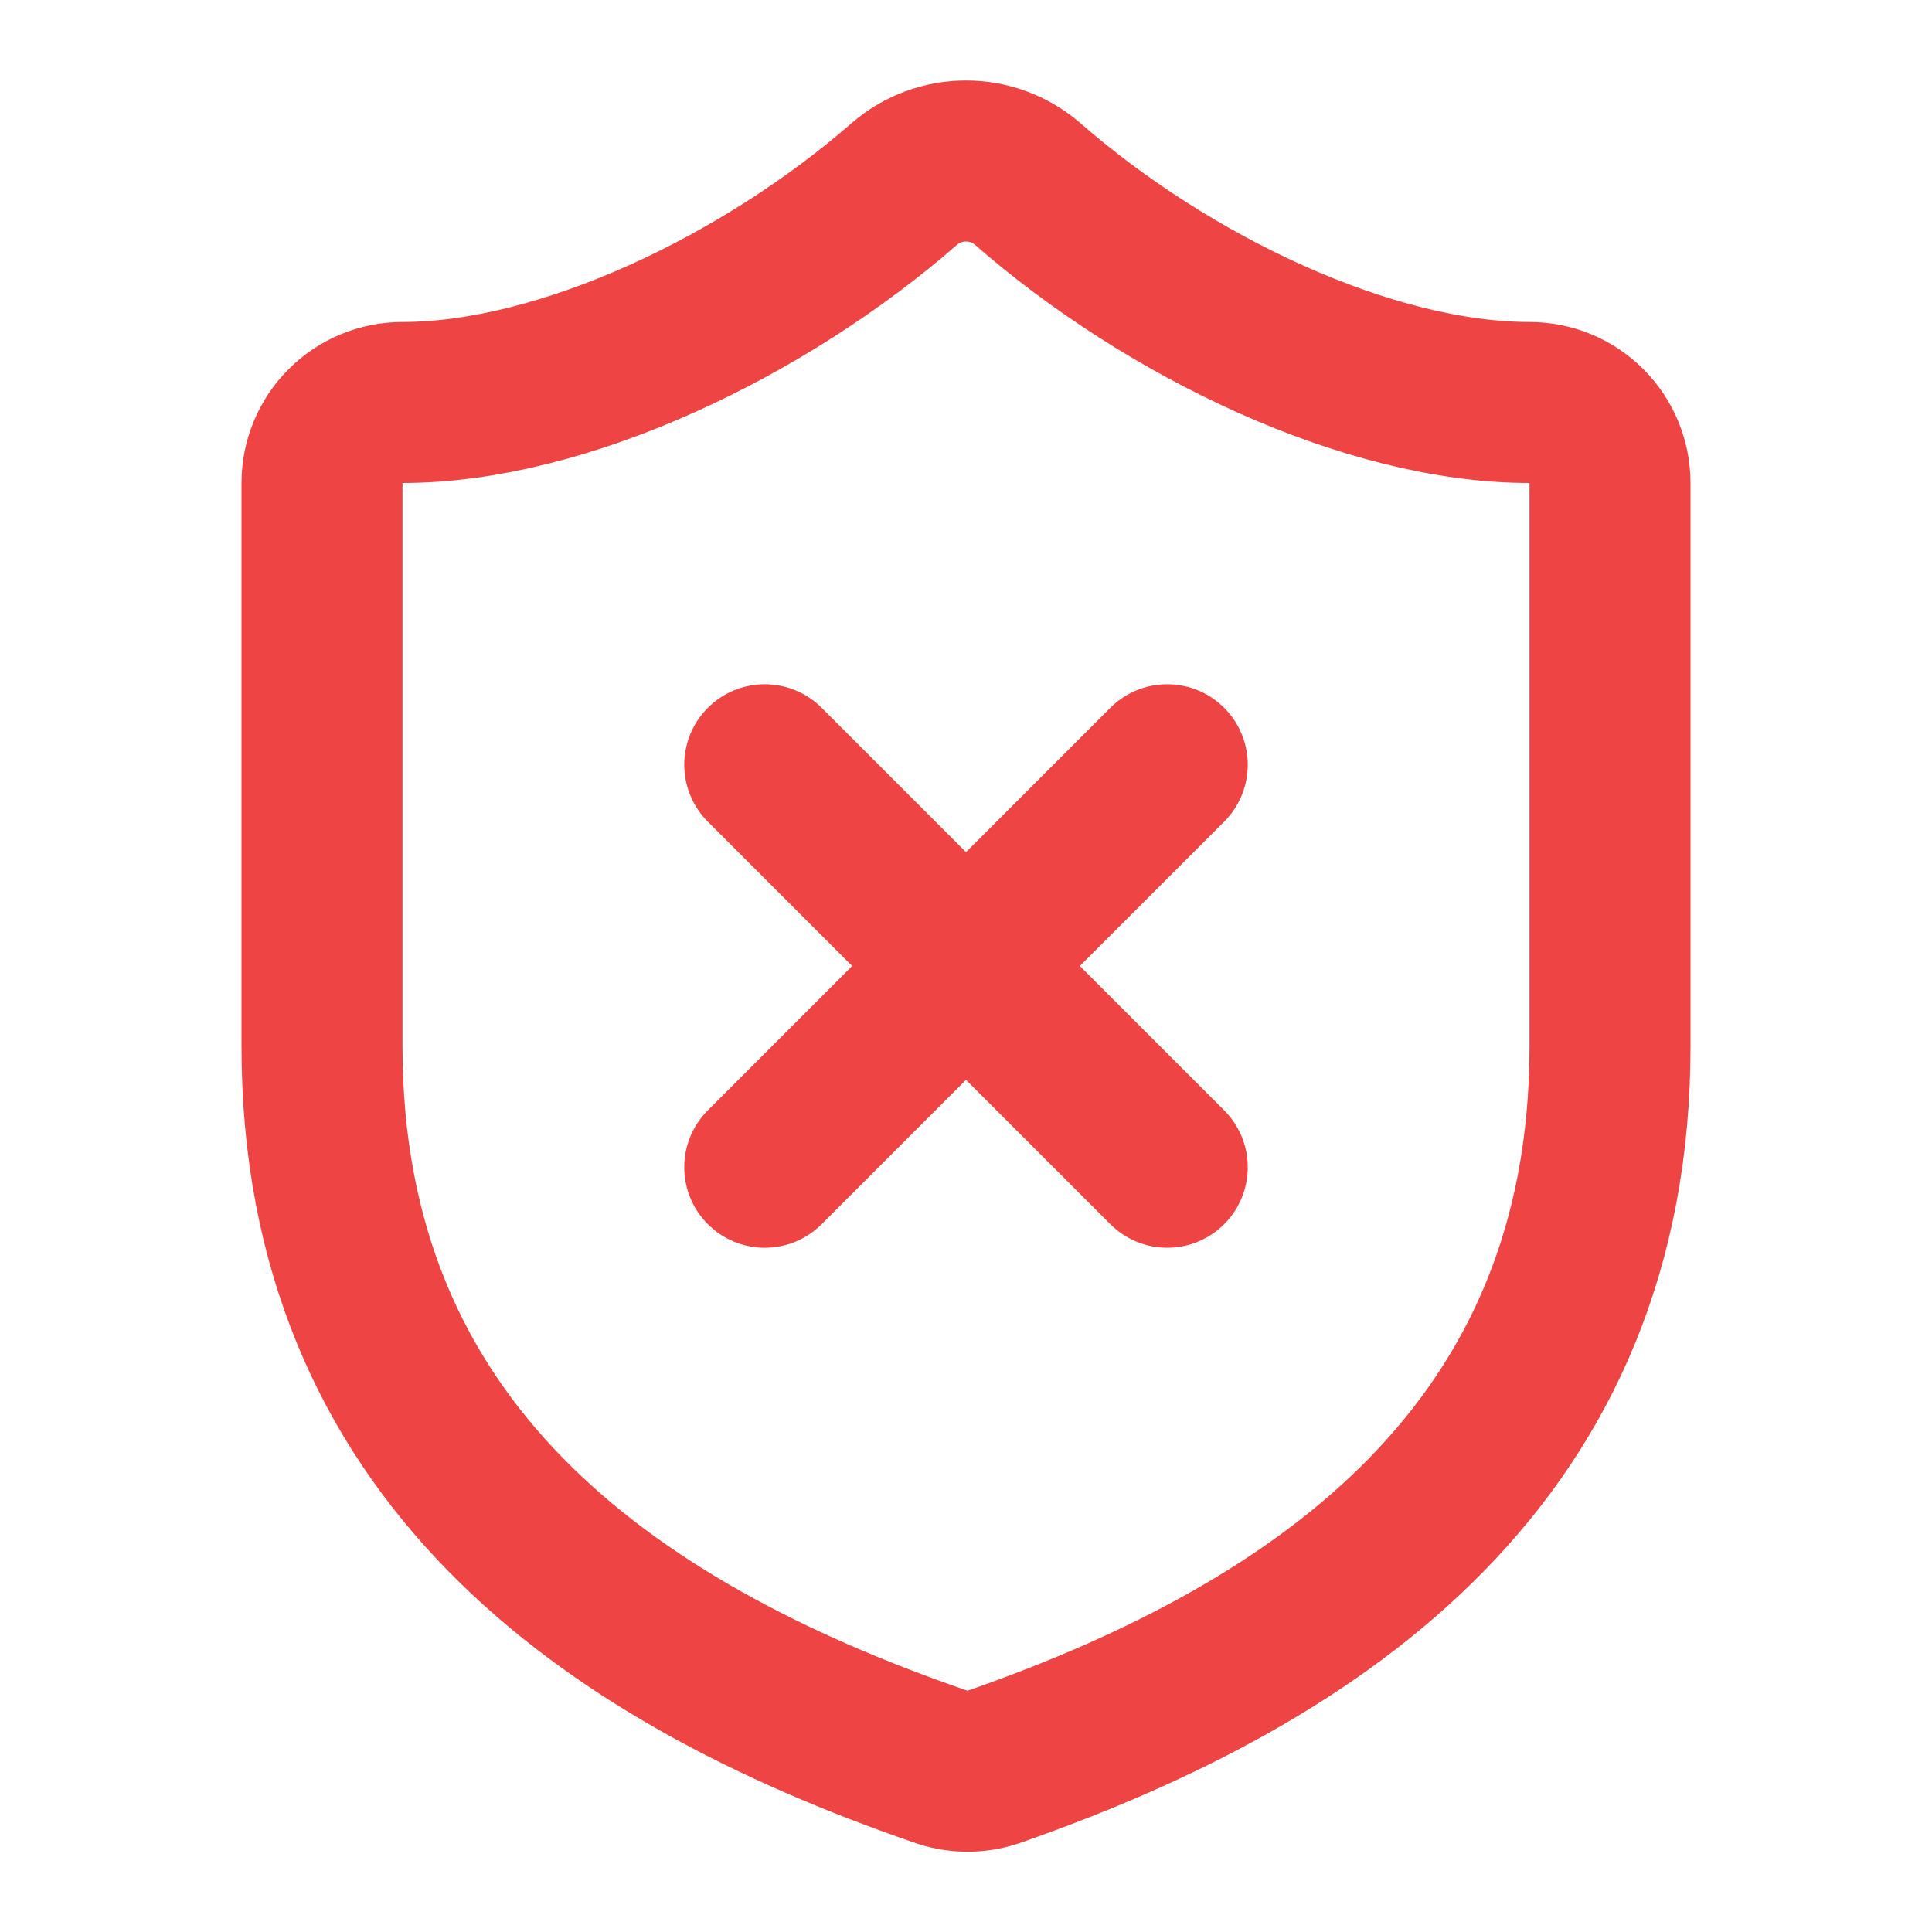
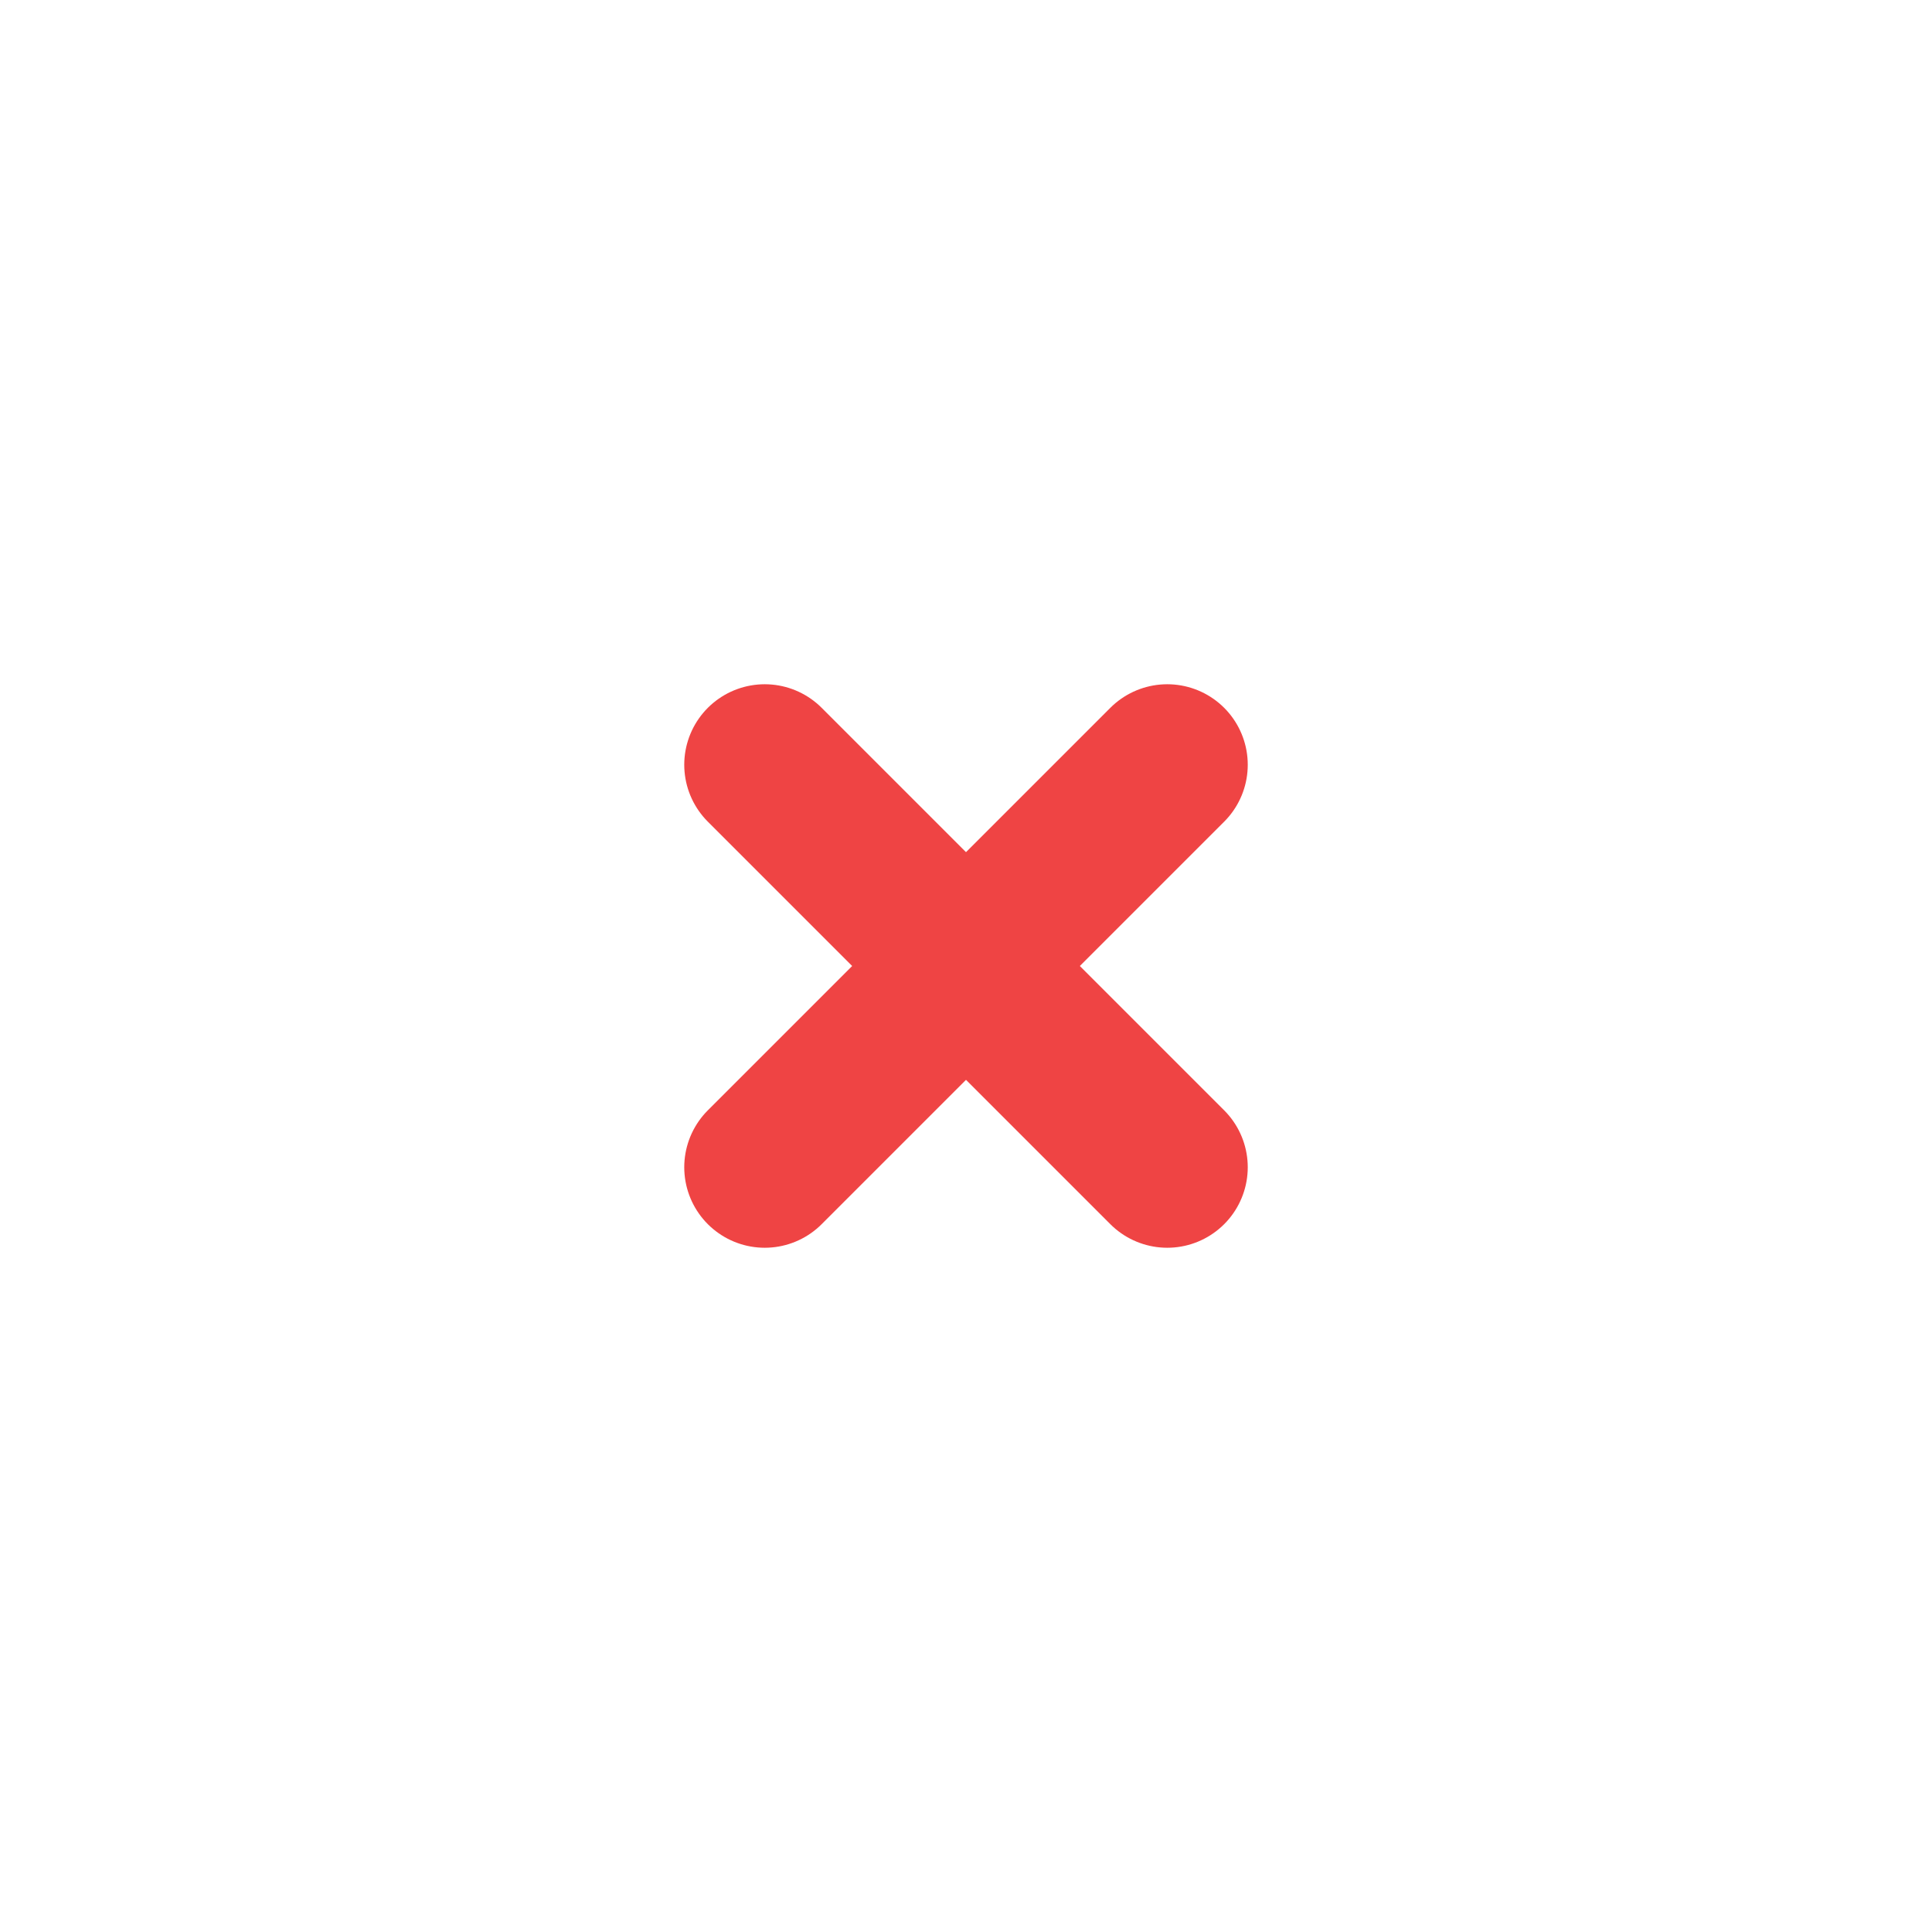
<svg xmlns="http://www.w3.org/2000/svg" width="24" height="24" viewBox="0 0 24 24" fill="none">
  <g id="Frame">
-     <path id="Vector" d="M20 13C20 18 16.5 20.5 12.34 21.95C12.122 22.024 11.886 22.02 11.67 21.94C7.5 20.5 4 18 4 13V6C4 5.735 4.105 5.48 4.293 5.293C4.48 5.105 4.735 5 5 5C7 5 9.5 3.8 11.24 2.28C11.452 2.099 11.721 2 12 2C12.279 2 12.548 2.099 12.76 2.28C14.51 3.81 17 5 19 5C19.265 5 19.52 5.105 19.707 5.293C19.895 5.48 20 5.735 20 6V13Z" stroke="#EF4444" stroke-width="2" stroke-linecap="round" stroke-linejoin="round" />
    <path id="Vector_2" d="M14.5 9.5L9.5 14.5" stroke="#EF4444" stroke-width="2" stroke-linecap="round" stroke-linejoin="round" />
    <path id="Vector_3" d="M9.5 9.5L14.5 14.5" stroke="#EF4444" stroke-width="2" stroke-linecap="round" stroke-linejoin="round" />
  </g>
</svg>